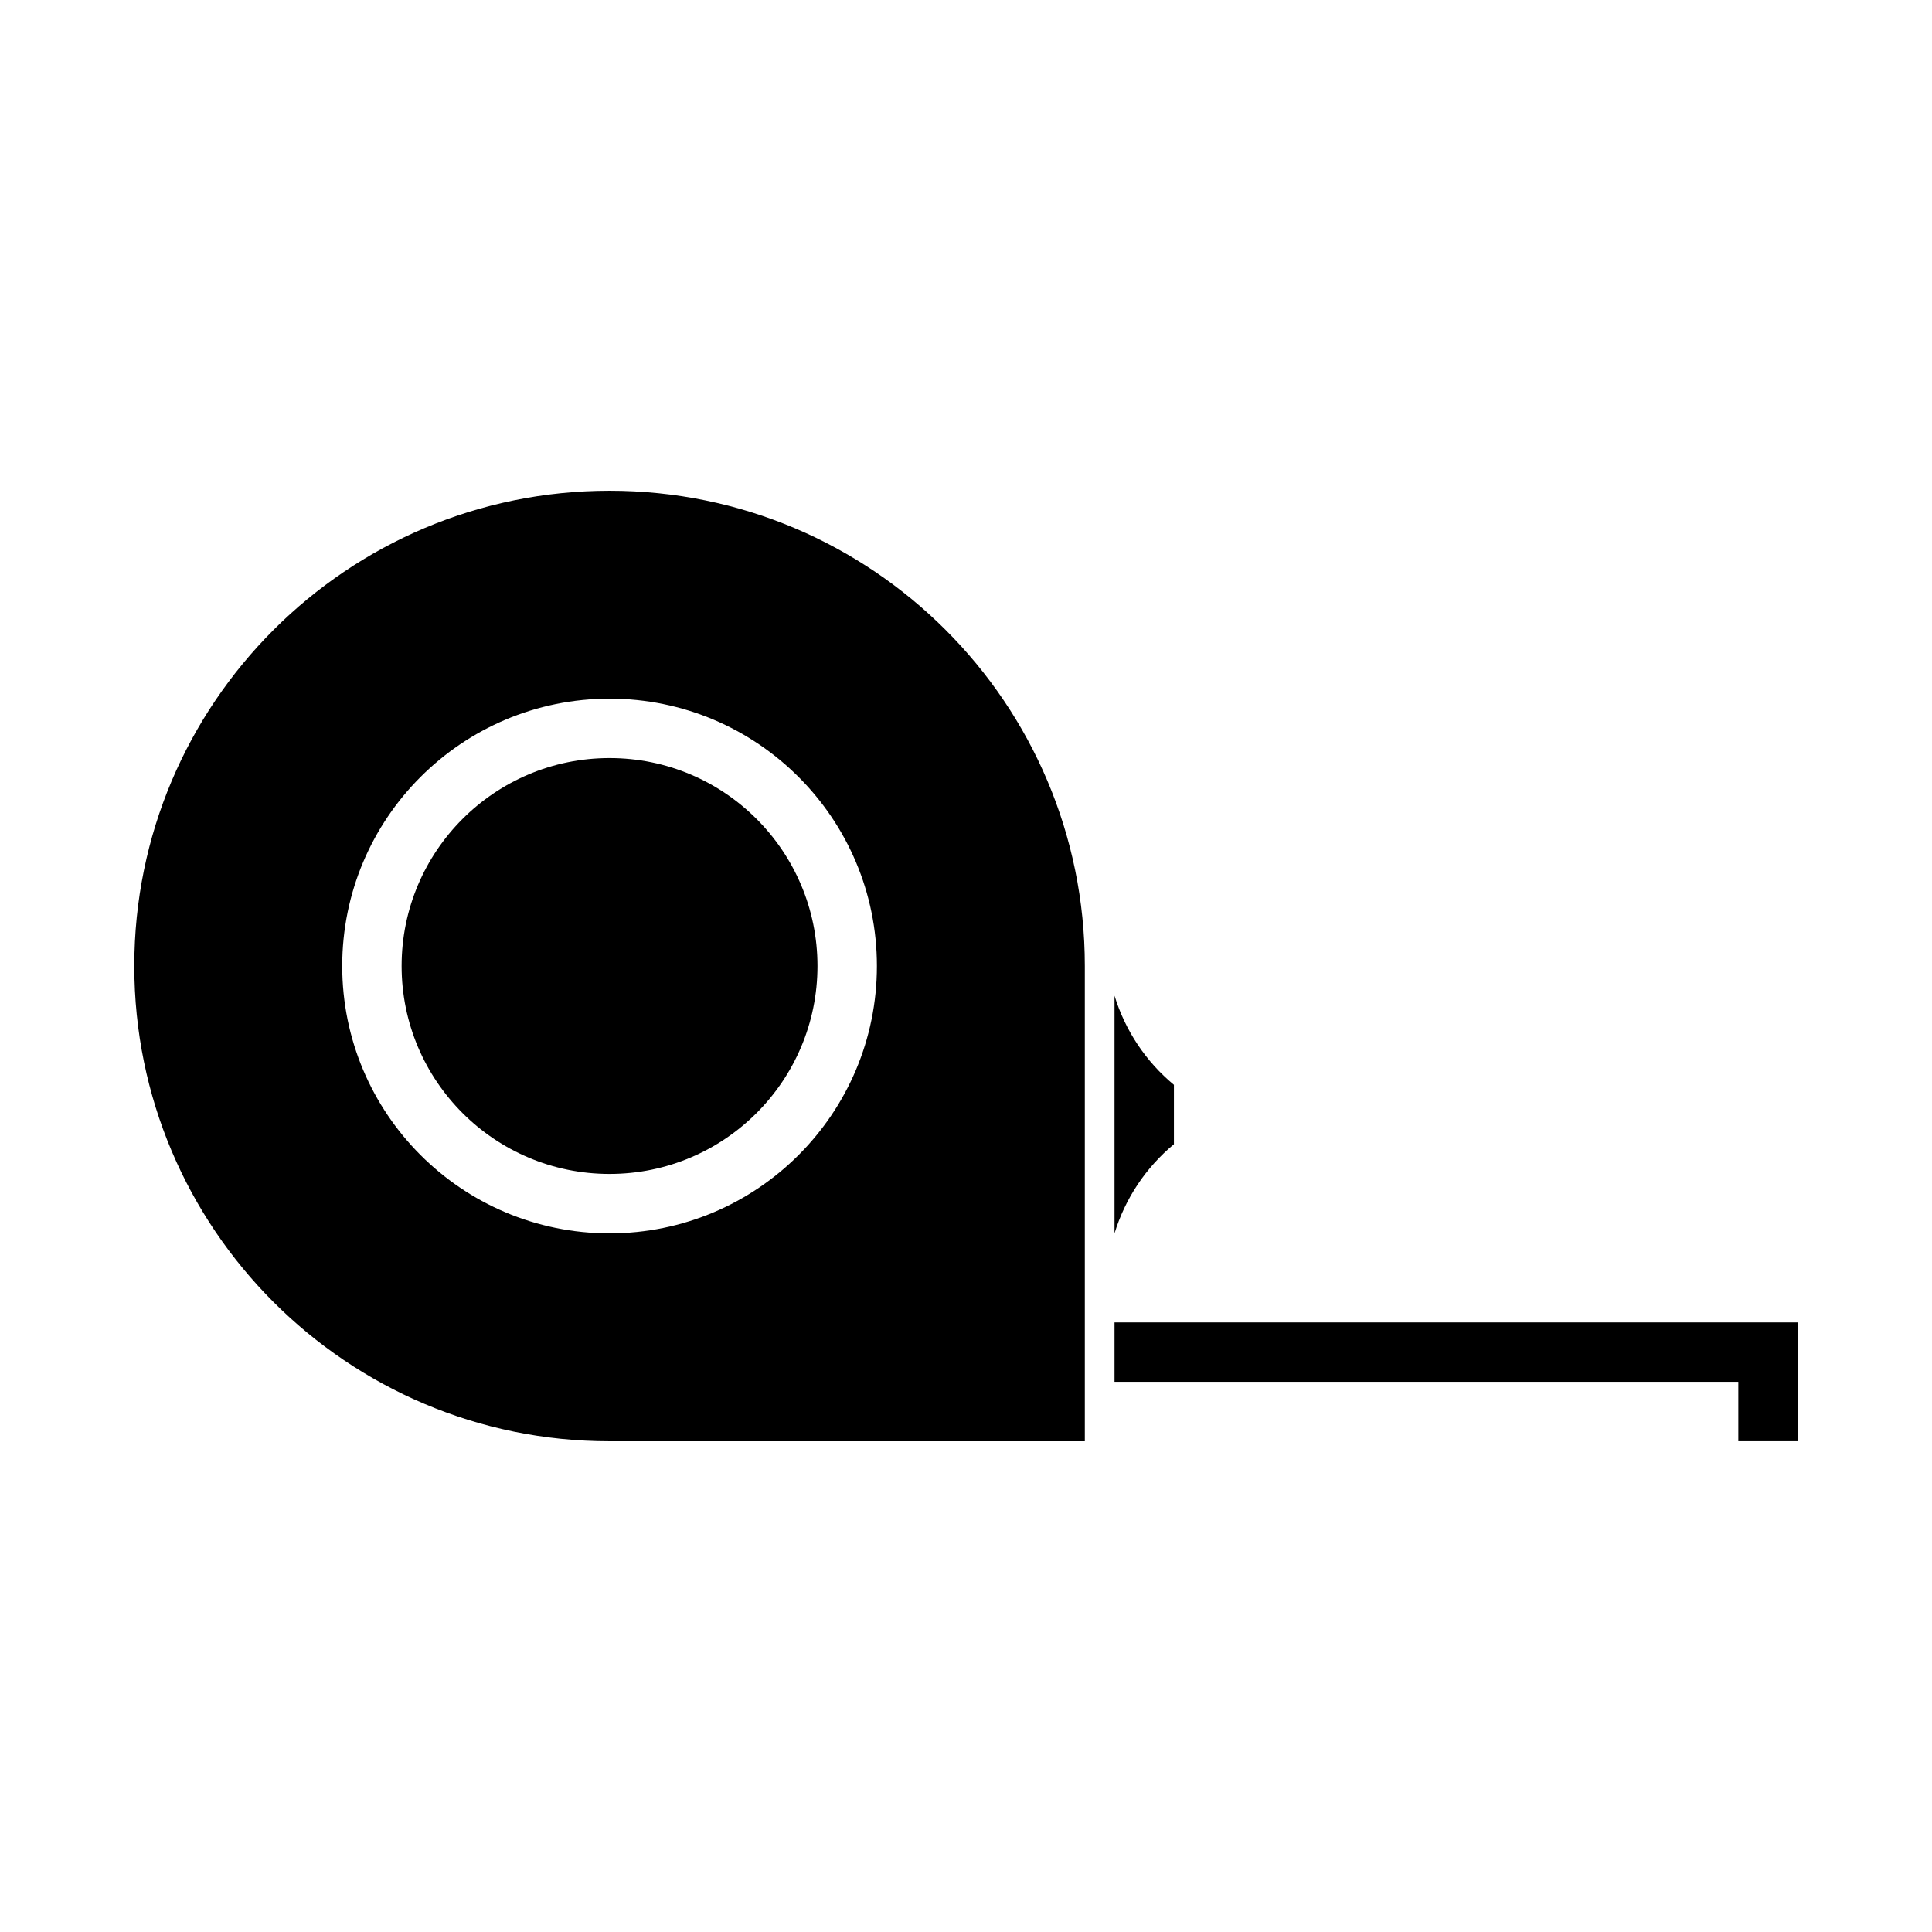
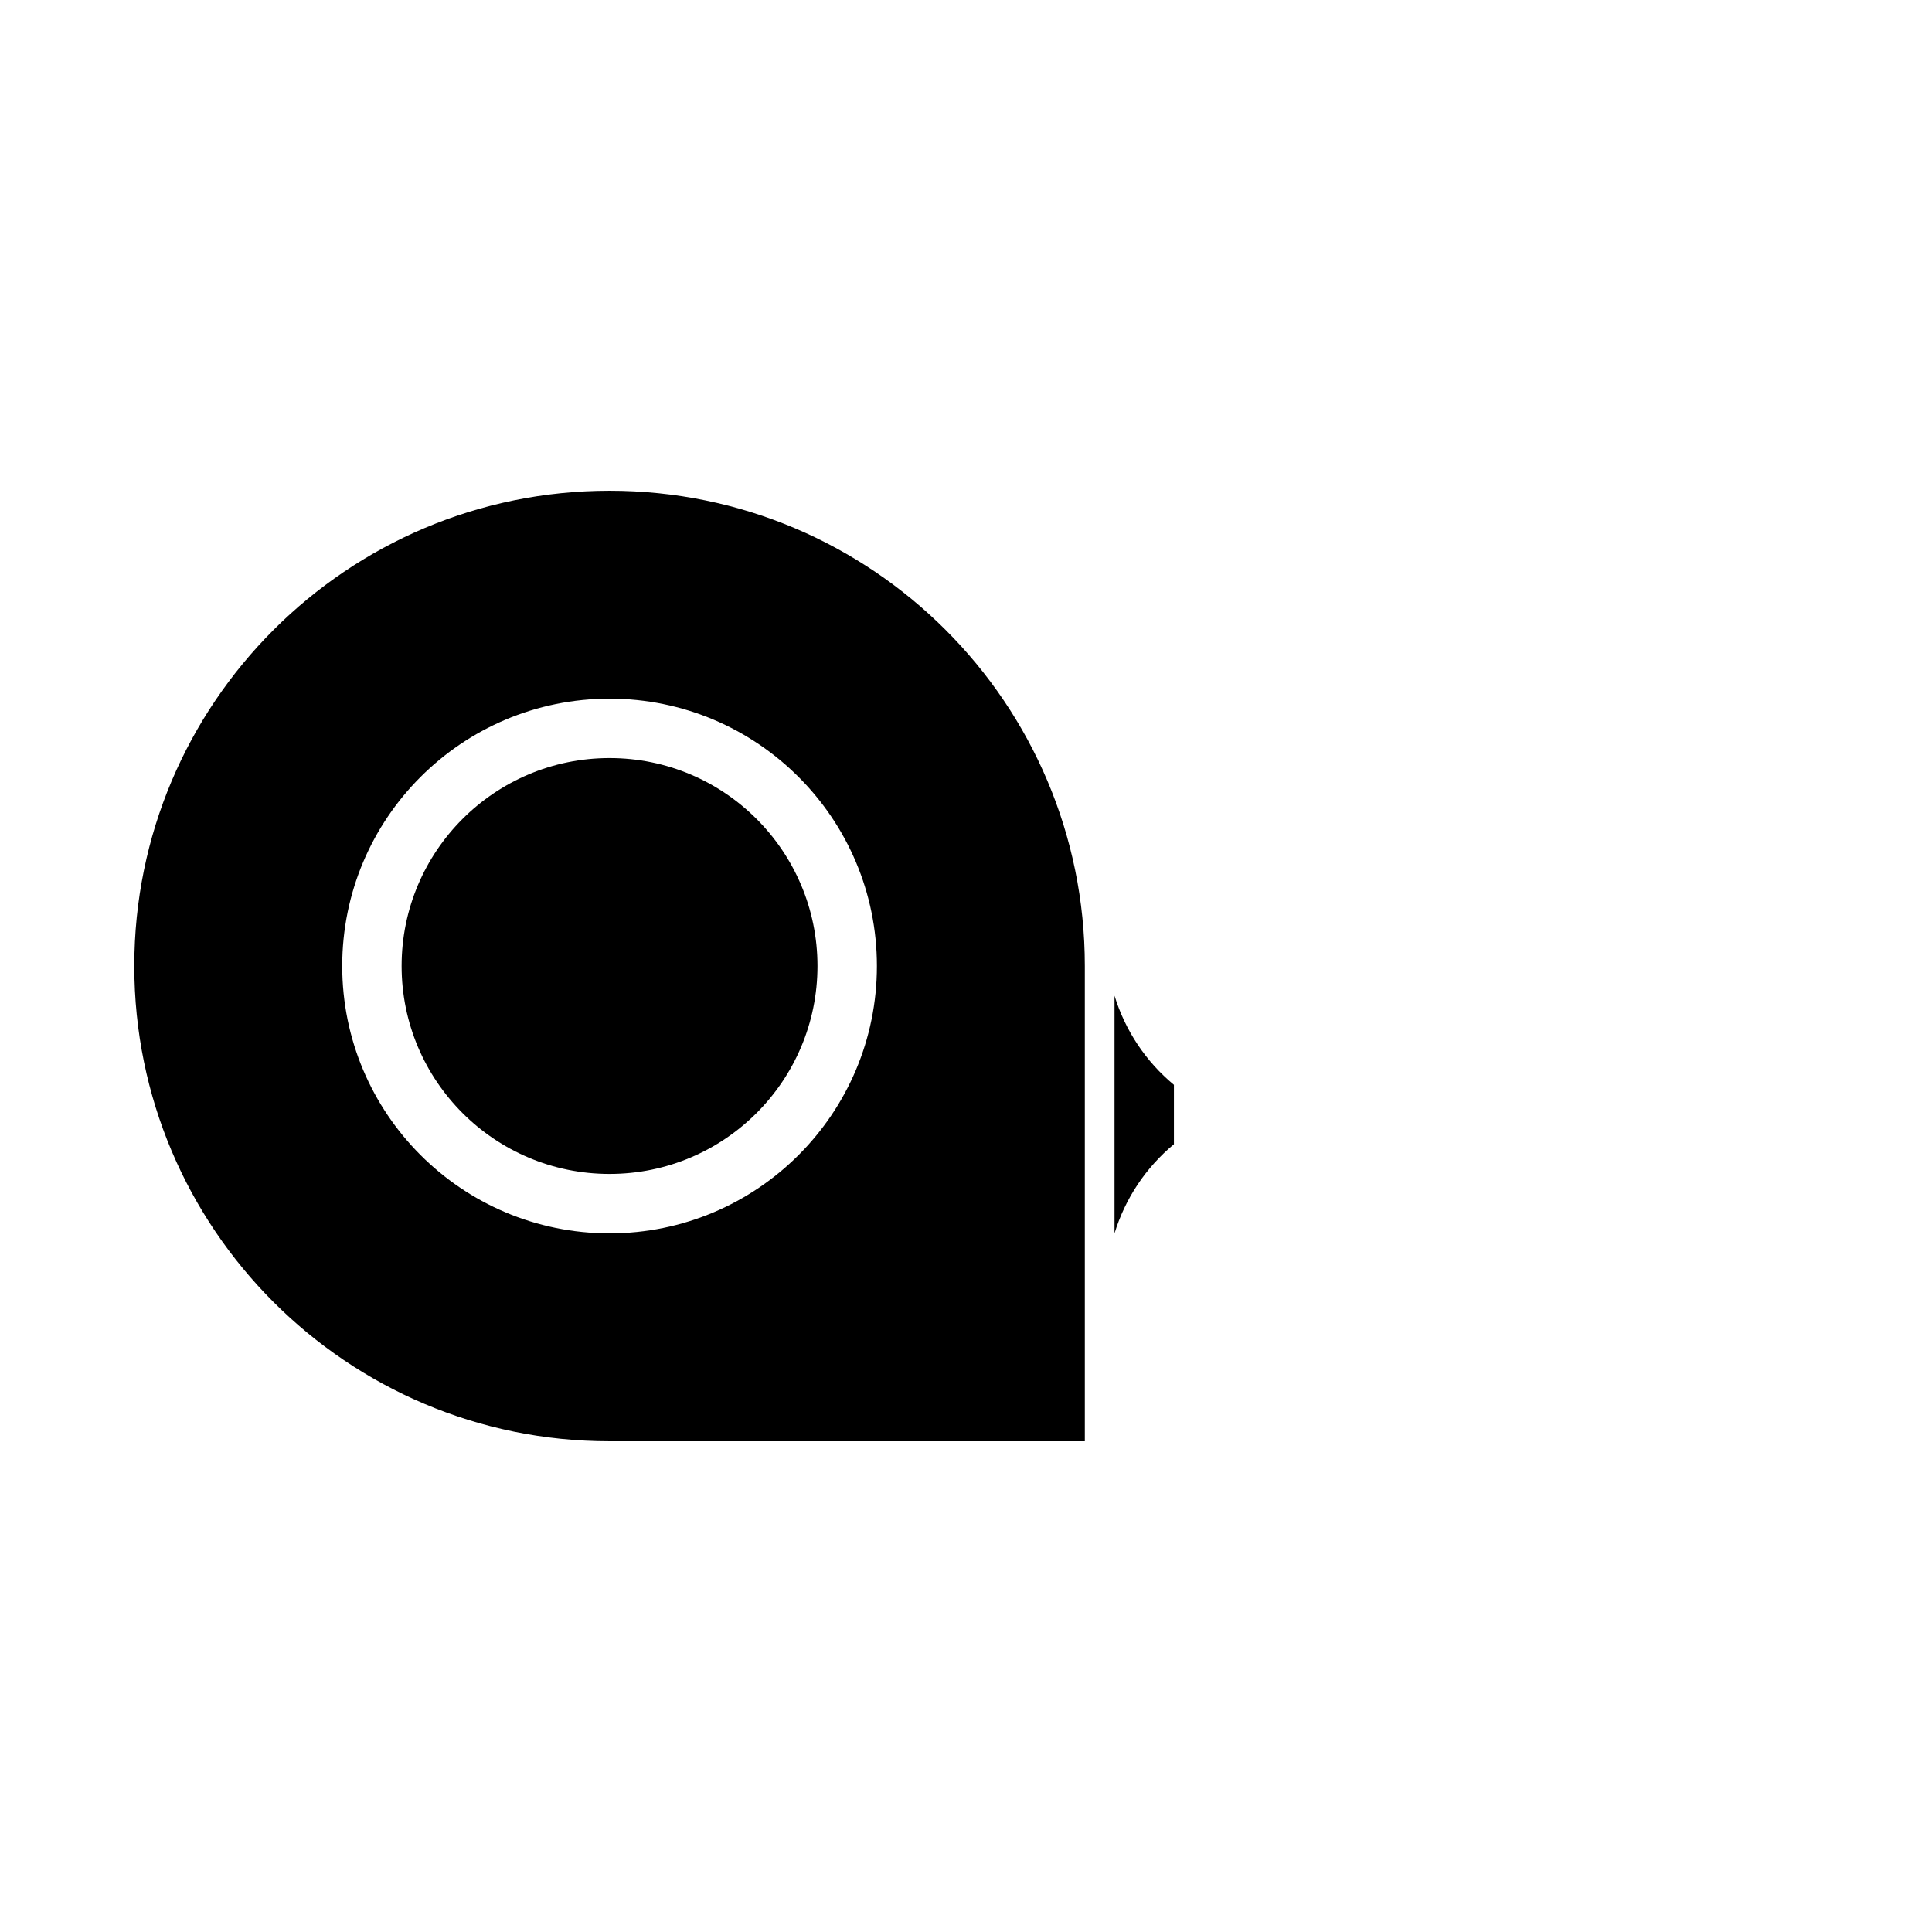
<svg xmlns="http://www.w3.org/2000/svg" fill="#000000" width="800px" height="800px" version="1.1" viewBox="144 144 512 512">
  <g>
    <path d="m305.54 274.05c-69.559 0-125.95 56.395-125.95 125.95 0 69.555 56.395 125.95 125.95 125.95h125.95v-125.95c0-69.559-56.383-125.95-125.95-125.95zm0 55.102c39.121 0 70.848 31.727 70.848 70.852 0 39.121-31.727 70.848-70.848 70.848-39.125 0-70.848-31.727-70.848-70.848 0-39.125 31.723-70.852 70.848-70.852z" />
    <path d="m439.36 470.85v-62.977c2.832 9.242 8.297 17.445 15.742 23.617v15.742c-7.445 6.172-12.91 14.375-15.742 23.617z" />
-     <path d="m439.36 494.46v15.742h165.31v15.742h15.742v-31.488z" />
    <path d="m360.64 400c0-30.434-24.672-55.105-55.105-55.105s-55.105 24.672-55.105 55.105 24.672 55.105 55.105 55.105 55.105-24.672 55.105-55.105z" />
  </g>
</svg>